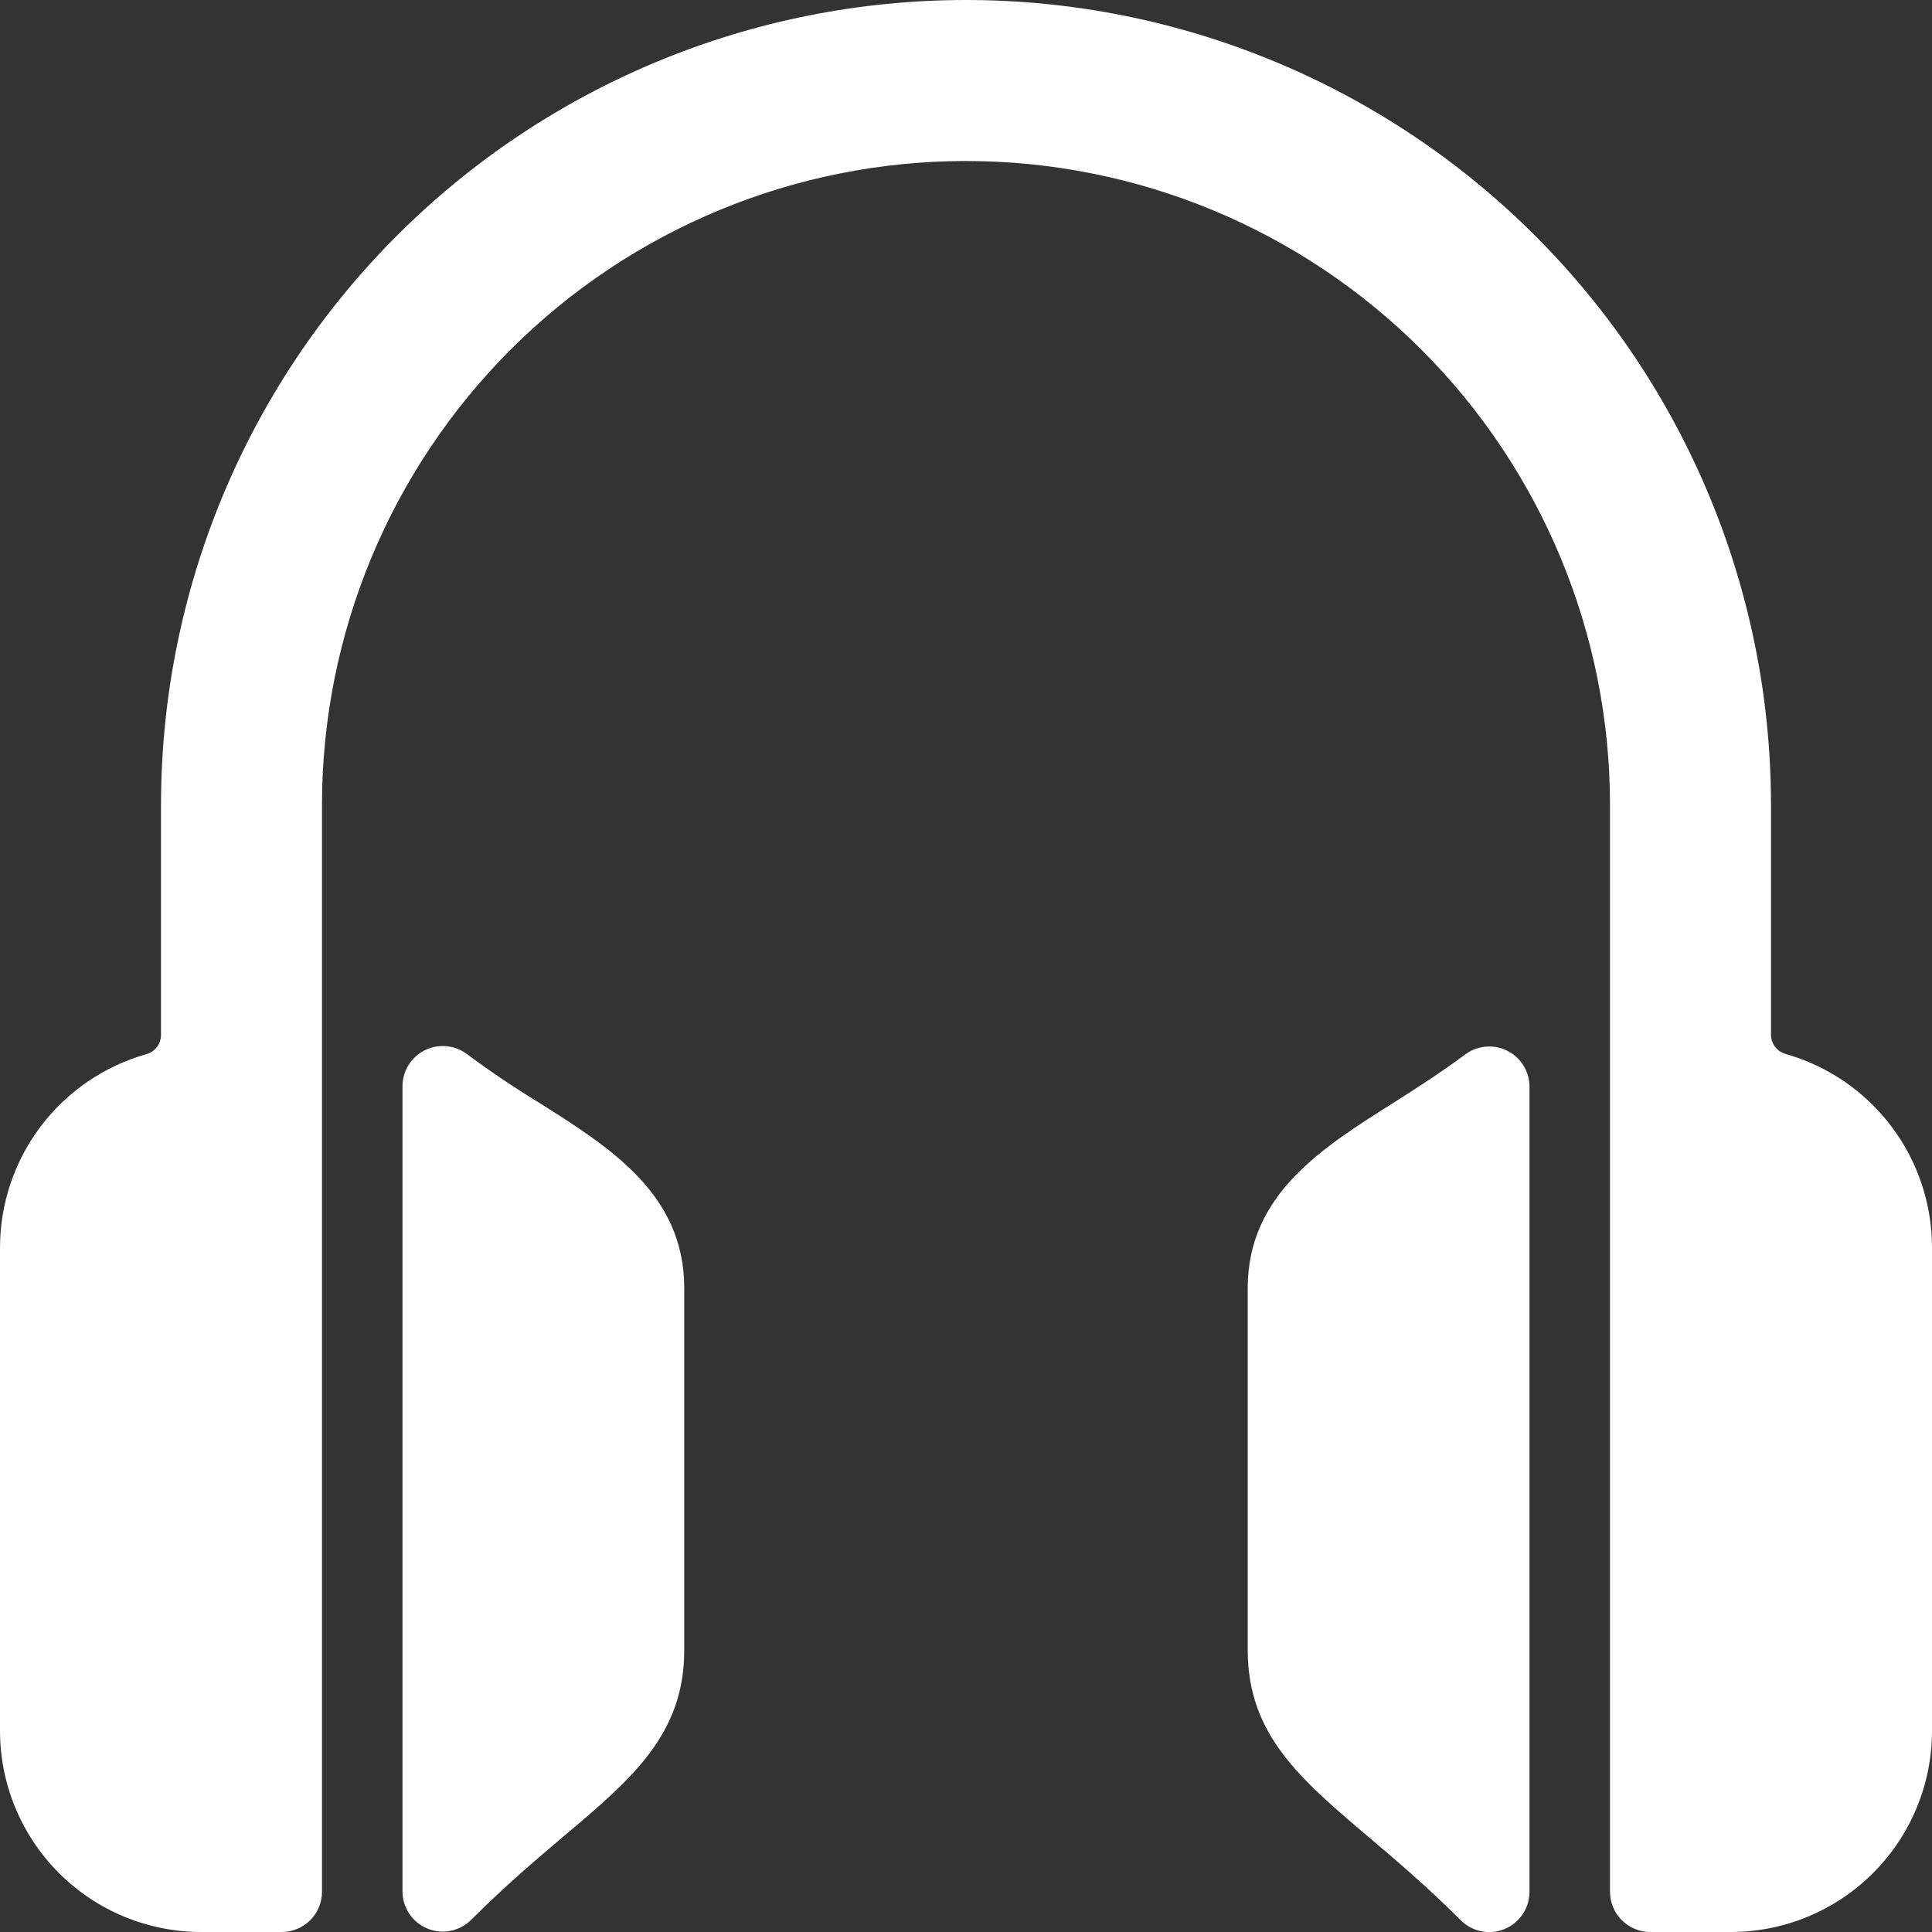
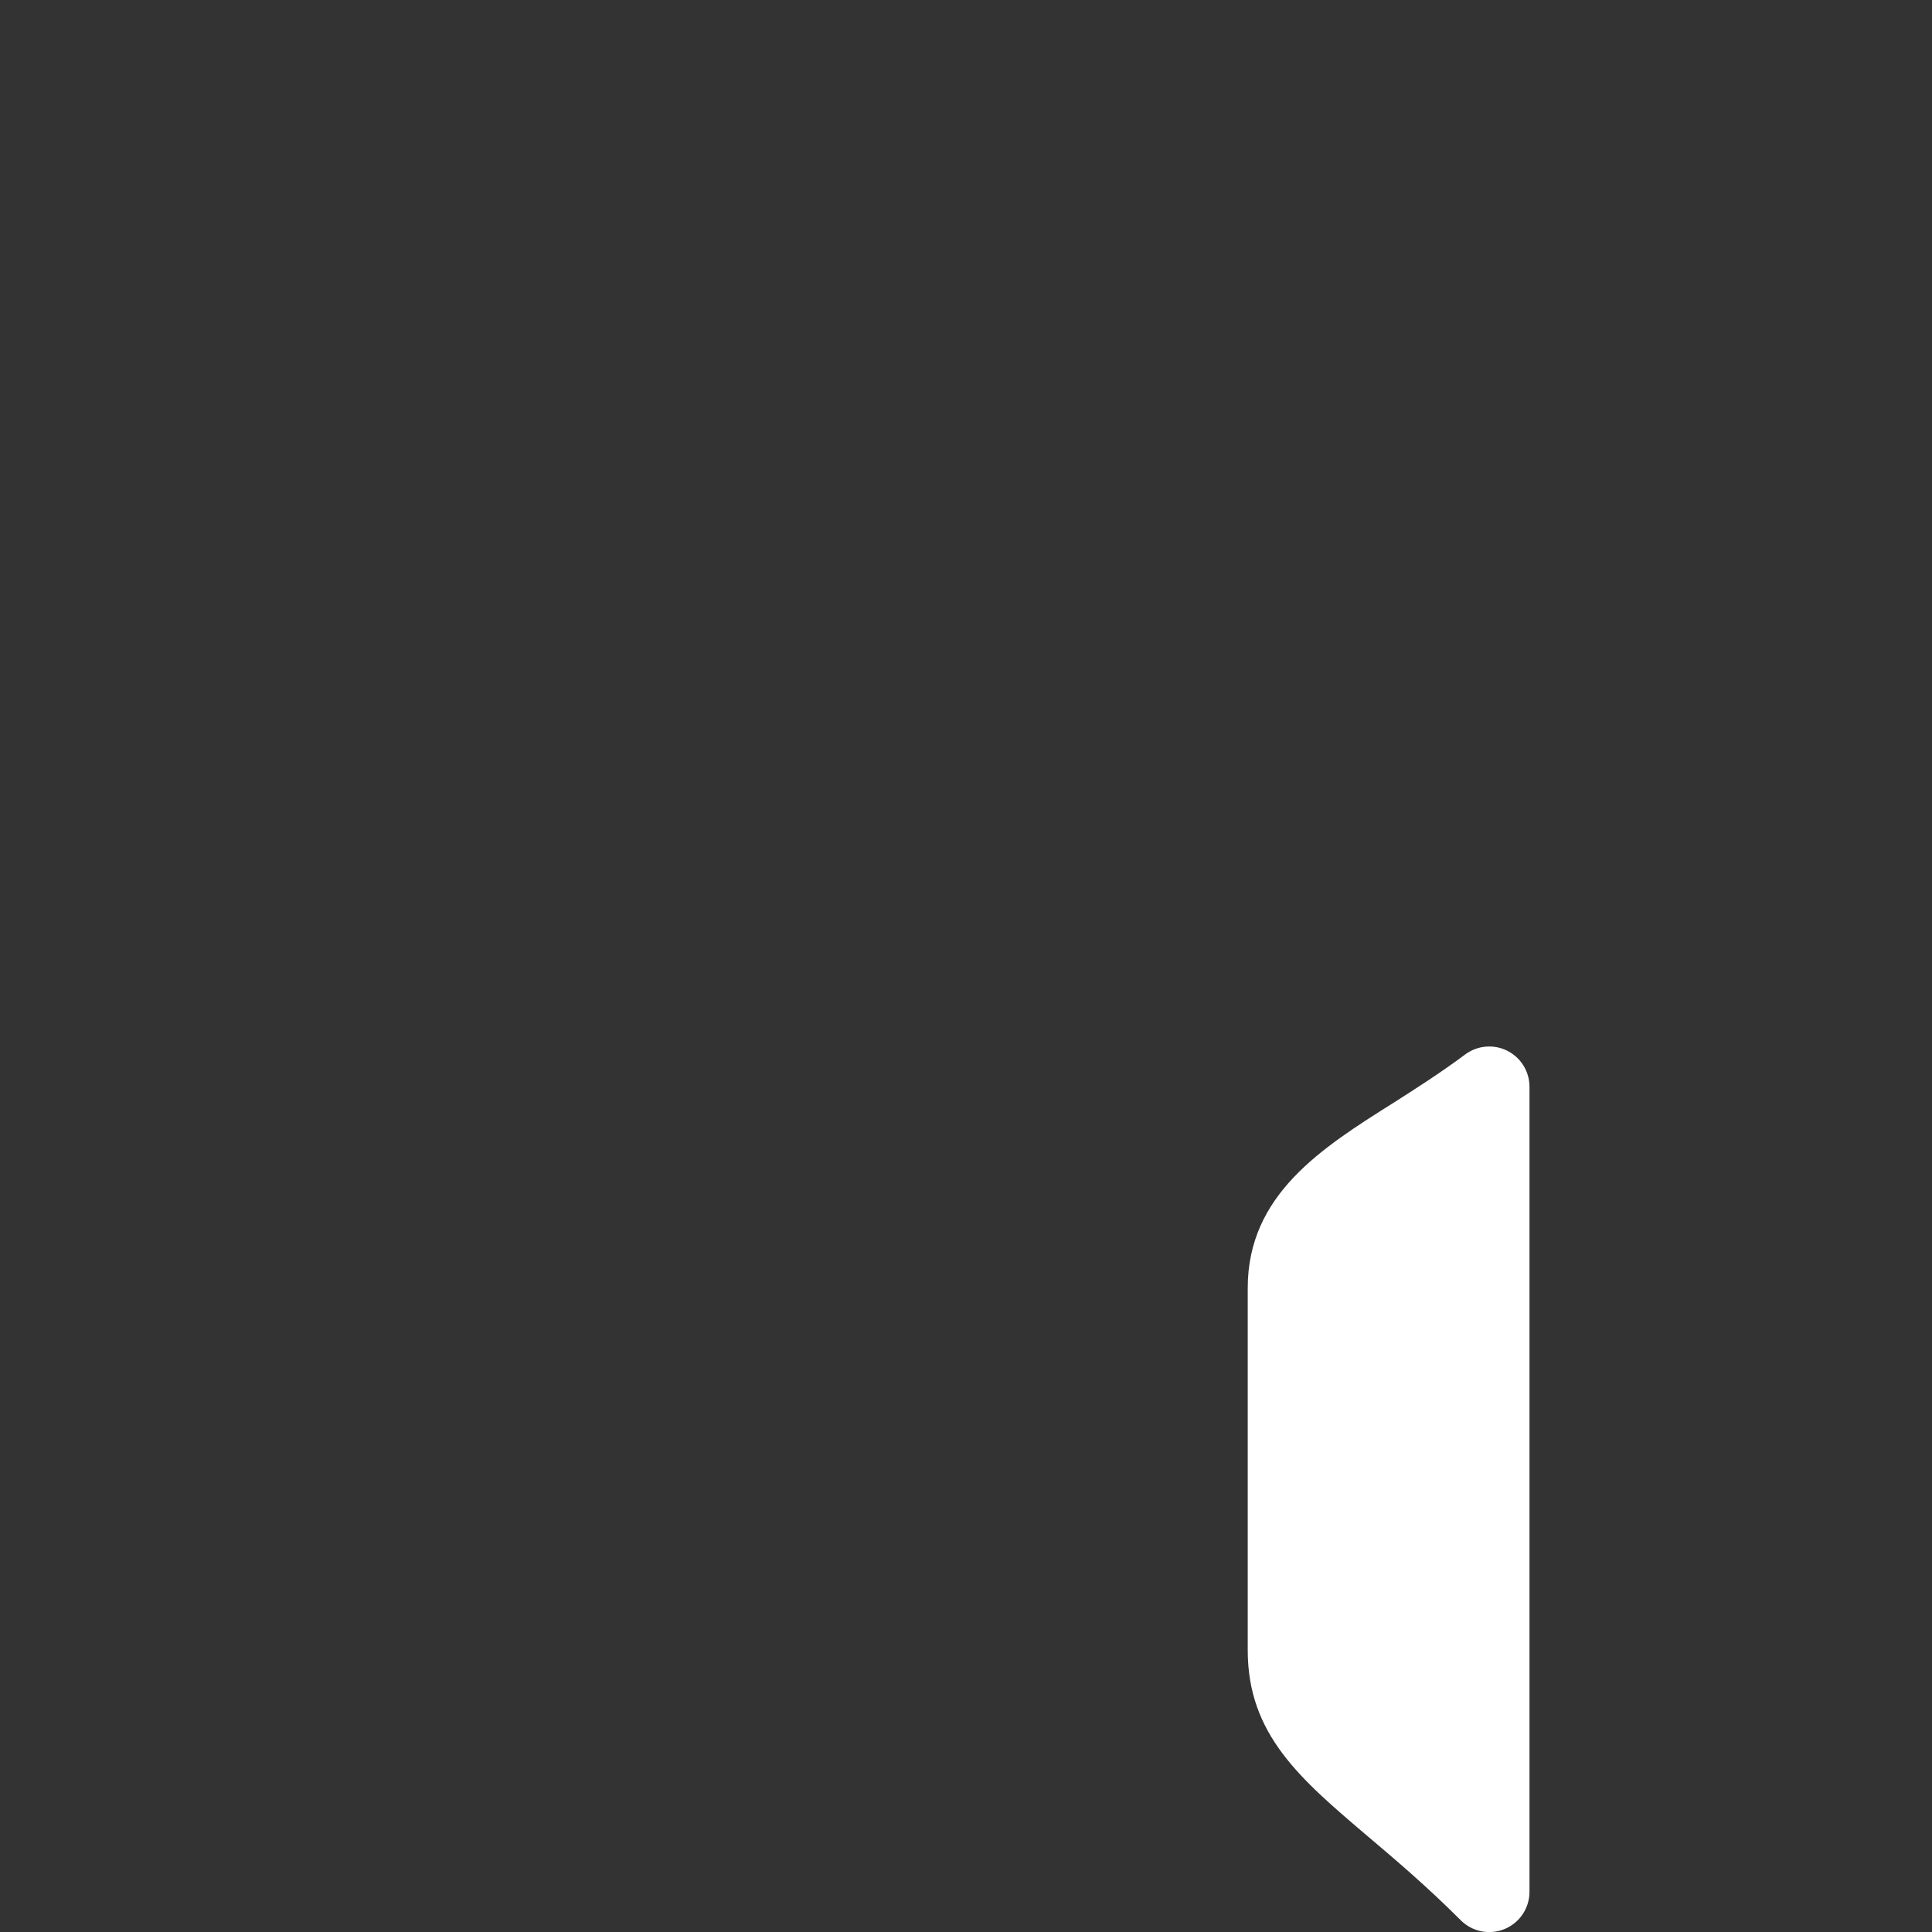
<svg xmlns="http://www.w3.org/2000/svg" width="80" height="80" viewBox="0 0 80 80" fill="none">
  <rect x="0" y="0" width="80" height="80" fill="#333333" stroke="none" />
  <g clip-path="url(#clip0_280_7192)">
-     <path d="M22.299 45.647C21.281 45.026 20.291 44.358 19.333 43.647C19.085 43.461 18.791 43.348 18.482 43.32C18.174 43.292 17.864 43.351 17.587 43.489C17.311 43.628 17.078 43.841 16.915 44.104C16.752 44.367 16.666 44.671 16.666 44.98V78.314C16.665 78.644 16.763 78.966 16.946 79.241C17.129 79.516 17.39 79.73 17.695 79.856C17.999 79.983 18.335 80.016 18.659 79.951C18.982 79.886 19.28 79.727 19.513 79.493C20.939 78.067 22.249 76.96 23.379 76.004C26.149 73.667 28.333 71.823 28.333 68.334V53.334C28.333 49.447 25.266 47.514 22.299 45.647Z" fill="white" />
-     <path d="M73.94 43.643C73.765 43.594 73.612 43.49 73.502 43.346C73.392 43.201 73.333 43.025 73.333 42.843V33.333C73.333 24.493 69.821 16.014 63.57 9.763C57.319 3.512 48.84 0 40 0C31.159 0 22.681 3.512 16.43 9.763C10.179 16.014 6.667 24.493 6.667 33.333V42.85C6.667 43.031 6.608 43.208 6.499 43.353C6.389 43.497 6.235 43.602 6.06 43.65C4.315 44.145 2.779 45.195 1.686 46.642C0.592 48.089 0 49.853 0 51.667L0 71.667C0 72.761 0.216 73.845 0.634 74.856C1.053 75.867 1.667 76.785 2.441 77.559C3.215 78.333 4.133 78.947 5.144 79.366C6.155 79.784 7.239 80 8.333 80H11.667C12.109 80 12.533 79.824 12.845 79.512C13.158 79.199 13.333 78.775 13.333 78.333V33.333C13.333 26.261 16.143 19.478 21.144 14.477C26.145 9.476 32.928 6.667 40 6.667C47.072 6.667 53.855 9.476 58.856 14.477C63.857 19.478 66.667 26.261 66.667 33.333V78.333C66.667 78.775 66.842 79.199 67.155 79.512C67.467 79.824 67.891 80 68.333 80H71.667C72.761 80 73.845 79.784 74.856 79.366C75.867 78.947 76.785 78.333 77.559 77.559C78.333 76.785 78.947 75.867 79.366 74.856C79.784 73.845 80 72.761 80 71.667V51.667C80.001 49.852 79.41 48.086 78.316 46.638C77.223 45.19 75.686 44.138 73.94 43.643Z" fill="white" />
    <path d="M60.666 43.666C59.666 44.41 58.666 45.05 57.699 45.666C54.733 47.533 51.666 49.466 51.666 53.333V68.333C51.666 71.83 53.849 73.666 56.619 76.023C57.749 76.98 59.059 78.086 60.486 79.513C60.719 79.747 61.016 79.906 61.34 79.971C61.664 80.035 61.999 80.002 62.304 79.876C62.609 79.749 62.87 79.535 63.053 79.26C63.236 78.986 63.333 78.663 63.333 78.333V45C63.333 44.69 63.246 44.387 63.084 44.123C62.921 43.86 62.688 43.647 62.411 43.509C62.135 43.37 61.825 43.312 61.516 43.34C61.208 43.367 60.914 43.481 60.666 43.666Z" fill="white" />
  </g>
  <defs>
    <clipPath id="clip0_280_7192">
      <rect width="80" height="80" fill="white" />
    </clipPath>
  </defs>
</svg>